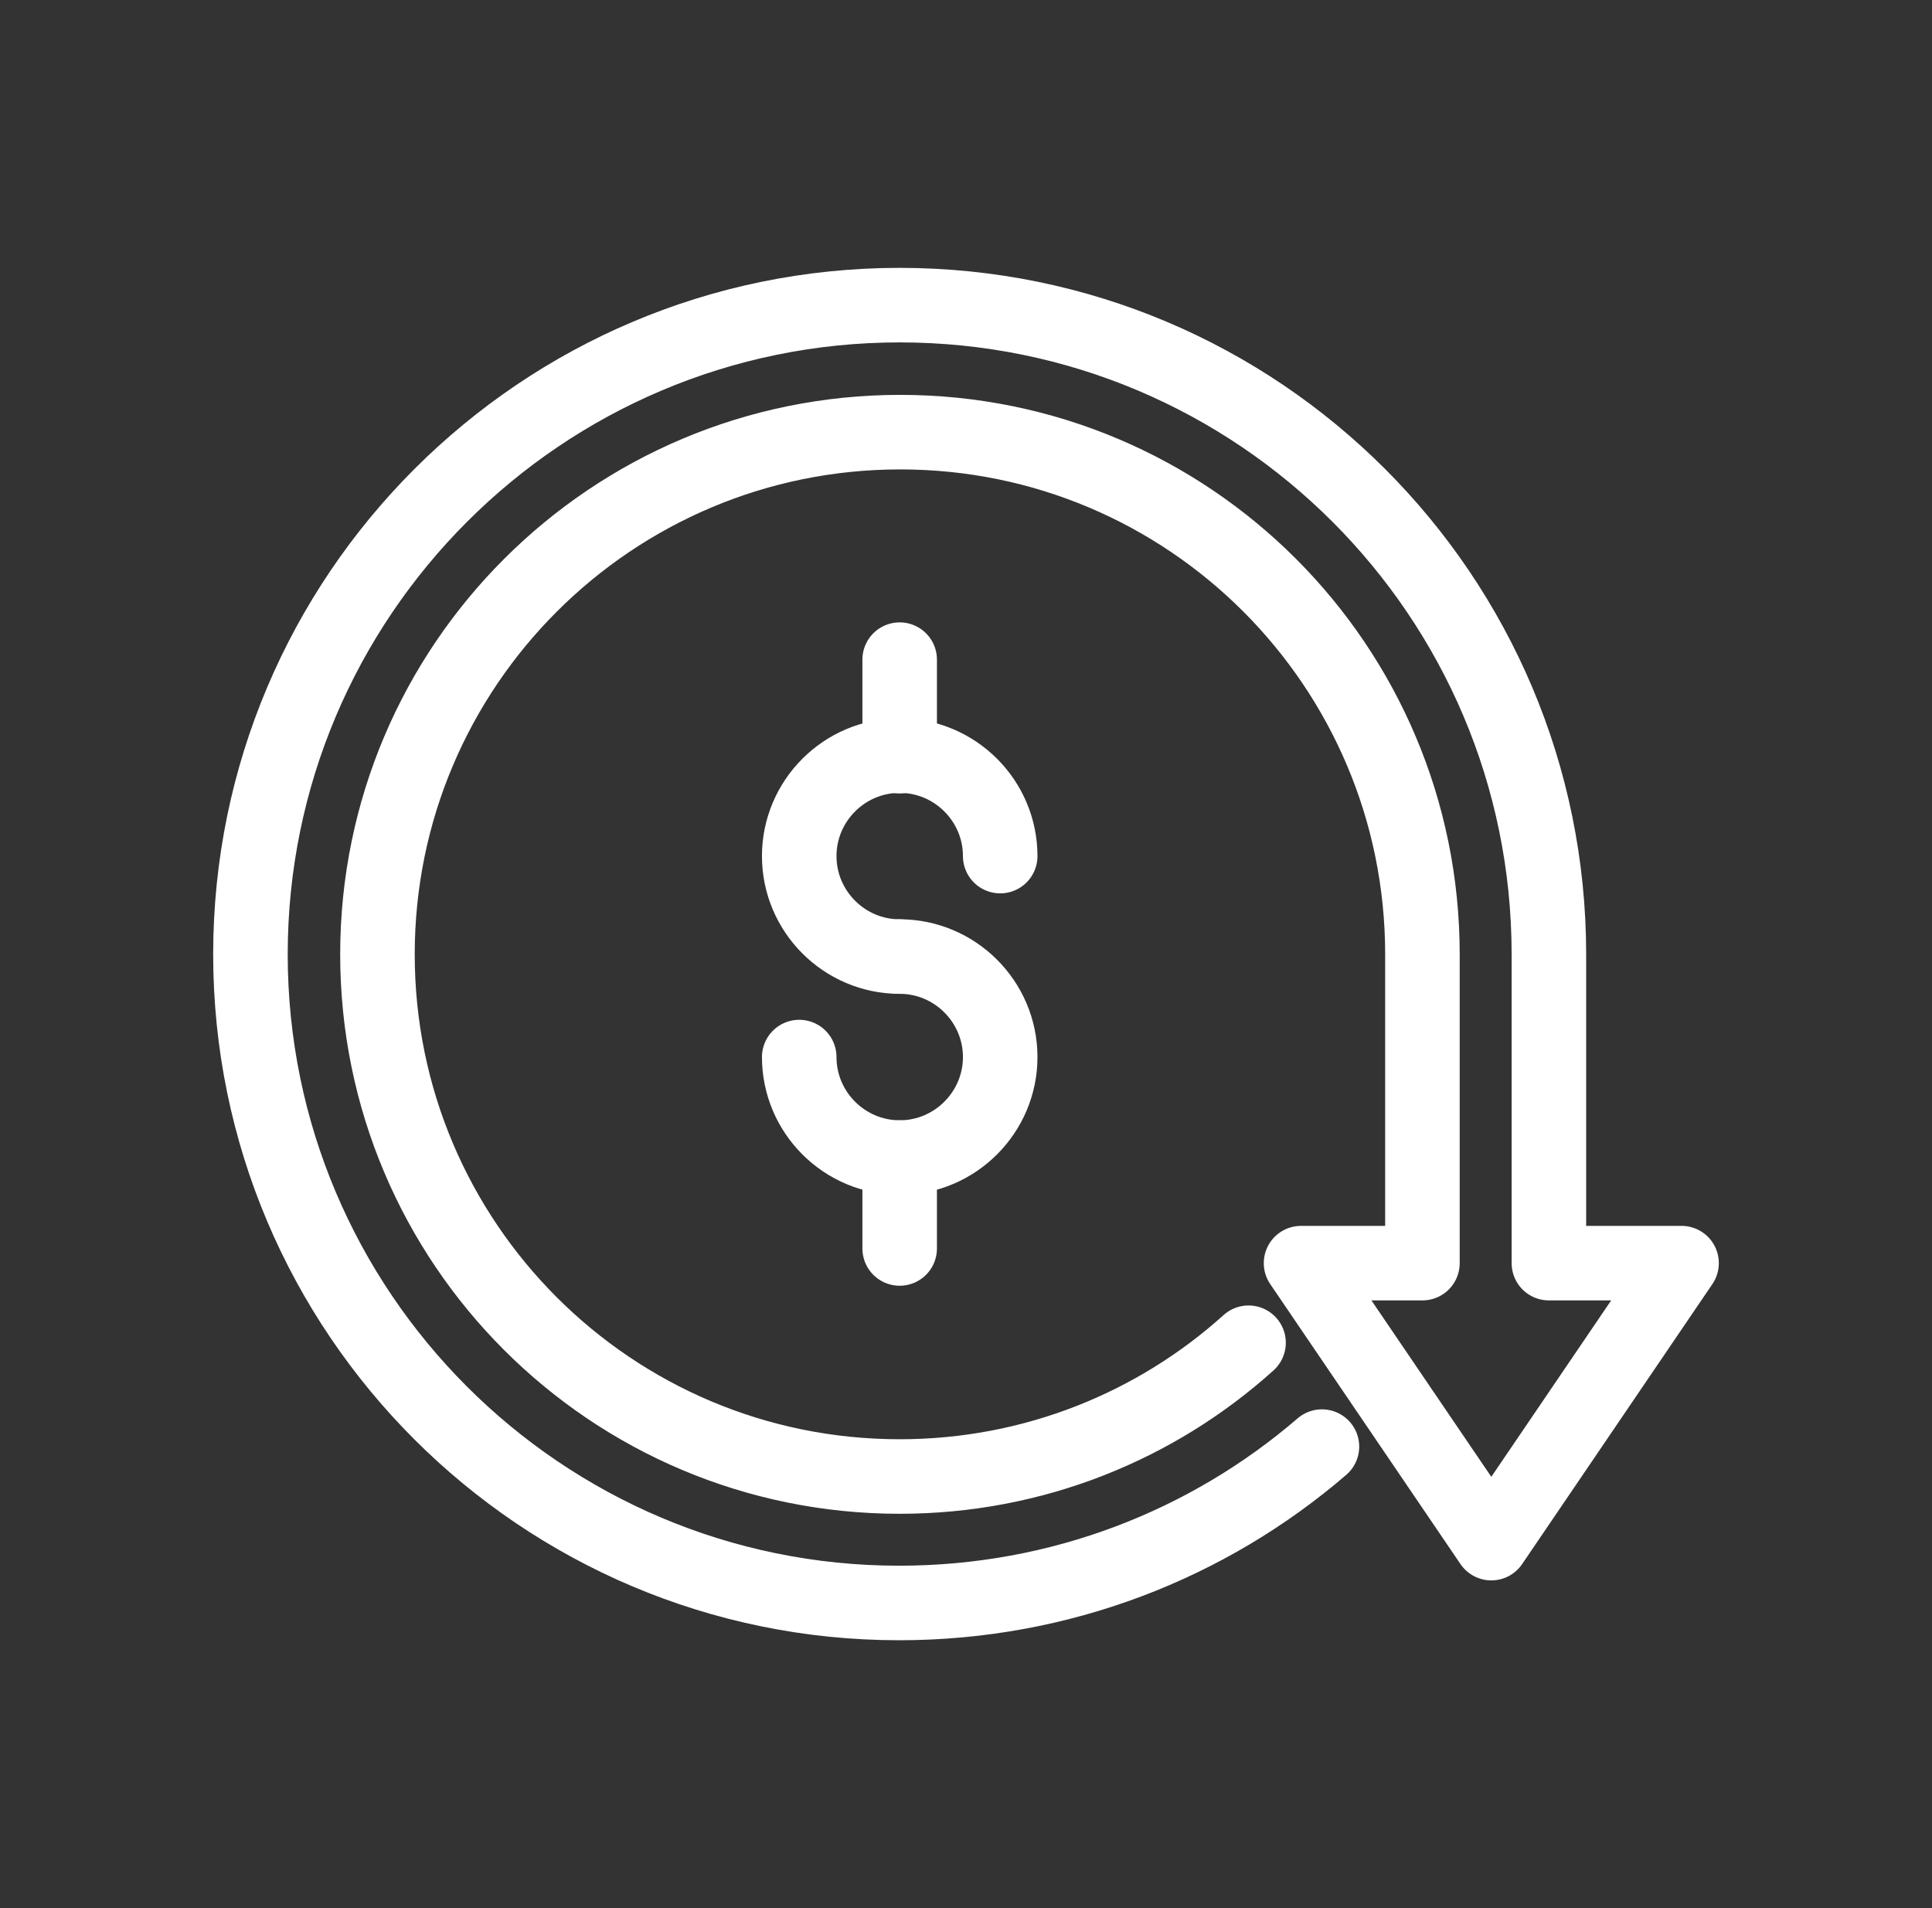
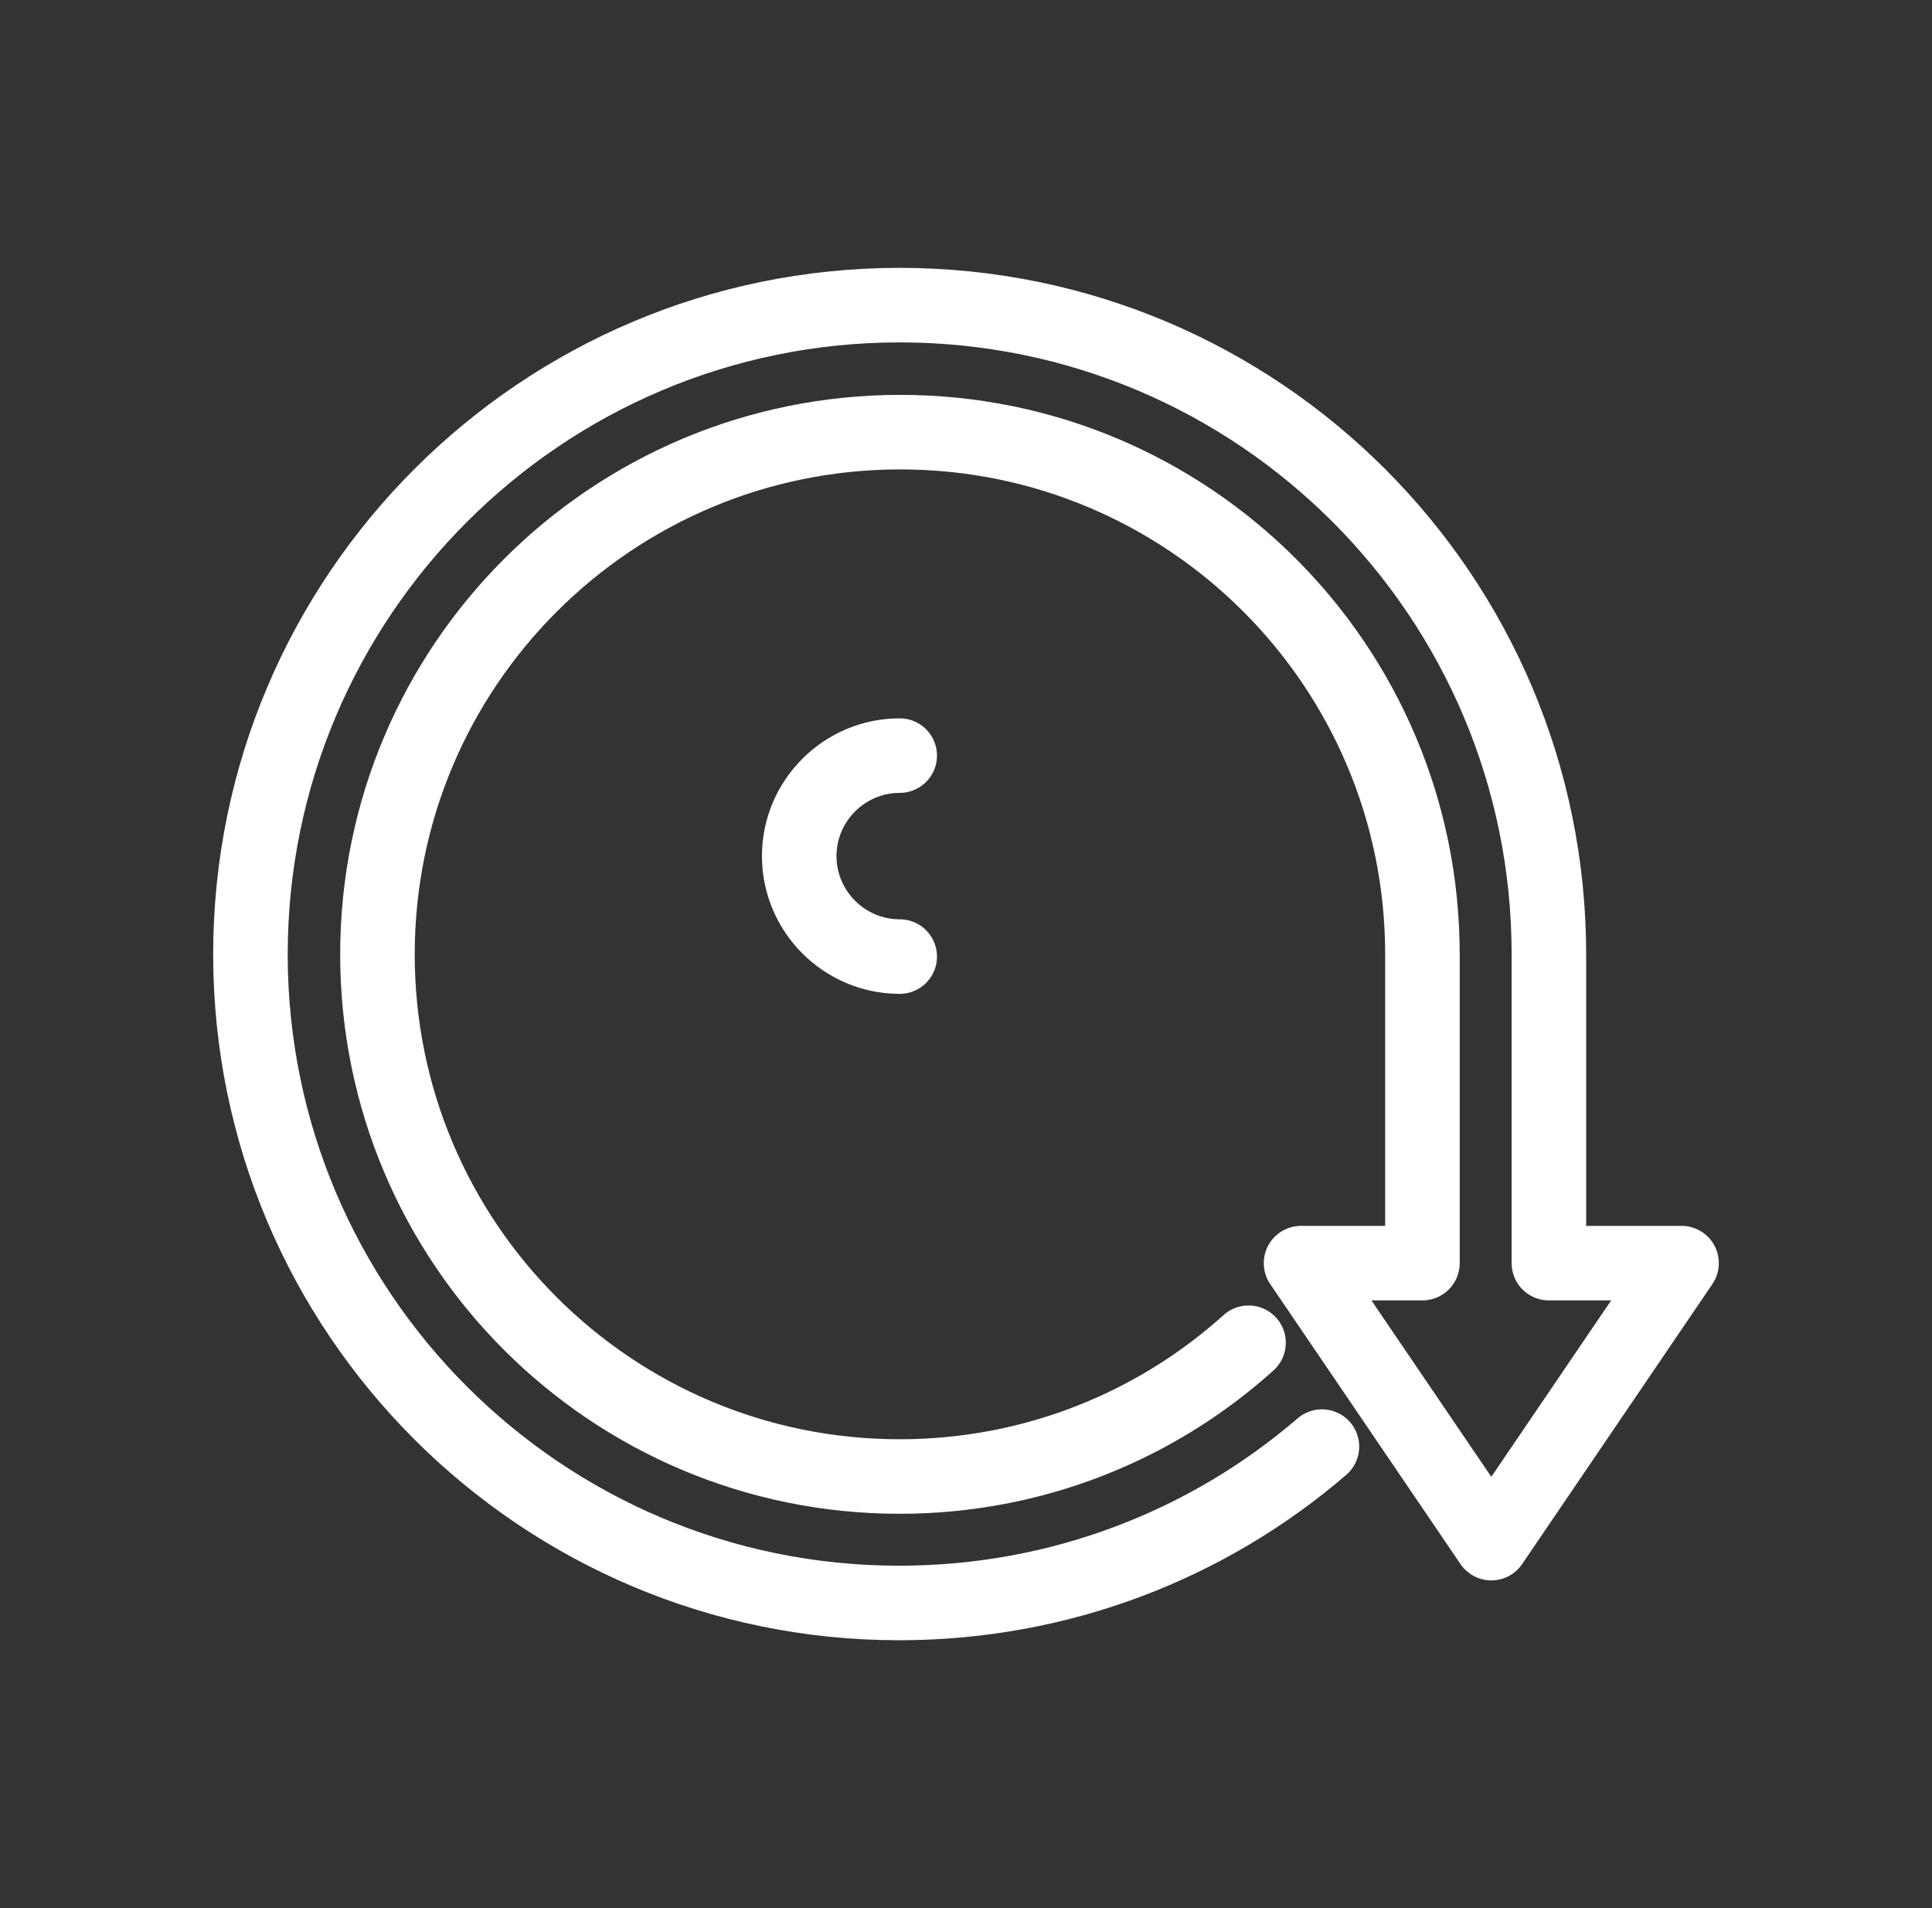
<svg xmlns="http://www.w3.org/2000/svg" width="81" height="80" viewBox="0 0 81 80" fill="none">
  <rect x="0" y="0" width="81" height="80" fill="#333333" stroke="none" />
-   <path d="M37.721 40.106C35.401 40.106 33.508 38.212 33.508 35.893C33.508 33.573 35.401 31.68 37.721 31.68C40.04 31.68 41.934 33.573 41.934 35.893" stroke="white" stroke-width="3.125" stroke-linecap="round" stroke-linejoin="round" />
-   <path d="M37.721 40.105C40.04 40.105 41.934 41.999 41.934 44.319C41.934 46.638 40.04 48.532 37.721 48.532C35.401 48.532 33.508 46.638 33.508 44.319" stroke="white" stroke-width="3.125" stroke-linecap="round" stroke-linejoin="round" />
-   <path d="M37.719 31.704V27.656" stroke="white" stroke-width="3.125" stroke-linecap="round" stroke-linejoin="round" />
-   <path d="M37.719 52.344V48.533" stroke="white" stroke-width="3.125" stroke-linecap="round" stroke-linejoin="round" />
+   <path d="M37.721 40.106C35.401 40.106 33.508 38.212 33.508 35.893C33.508 33.573 35.401 31.68 37.721 31.68" stroke="white" stroke-width="3.125" stroke-linecap="round" stroke-linejoin="round" />
  <path d="M55.423 60.651C50.666 64.746 44.465 67.207 37.695 67.207C22.689 67.207 10.5 55.018 10.5 40.012C10.5 25.006 22.689 12.793 37.719 12.793C52.748 12.793 64.938 24.982 64.938 40.012V52.959H70.5L62.524 64.698L54.547 52.959H59.636V40.012C59.636 27.917 49.837 18.118 37.743 18.118C25.648 18.118 15.825 27.917 15.825 40.012C15.825 52.107 25.624 61.905 37.719 61.905C43.352 61.905 48.488 59.775 52.346 56.296" stroke="white" stroke-width="3.125" stroke-linecap="round" stroke-linejoin="round" />
</svg>